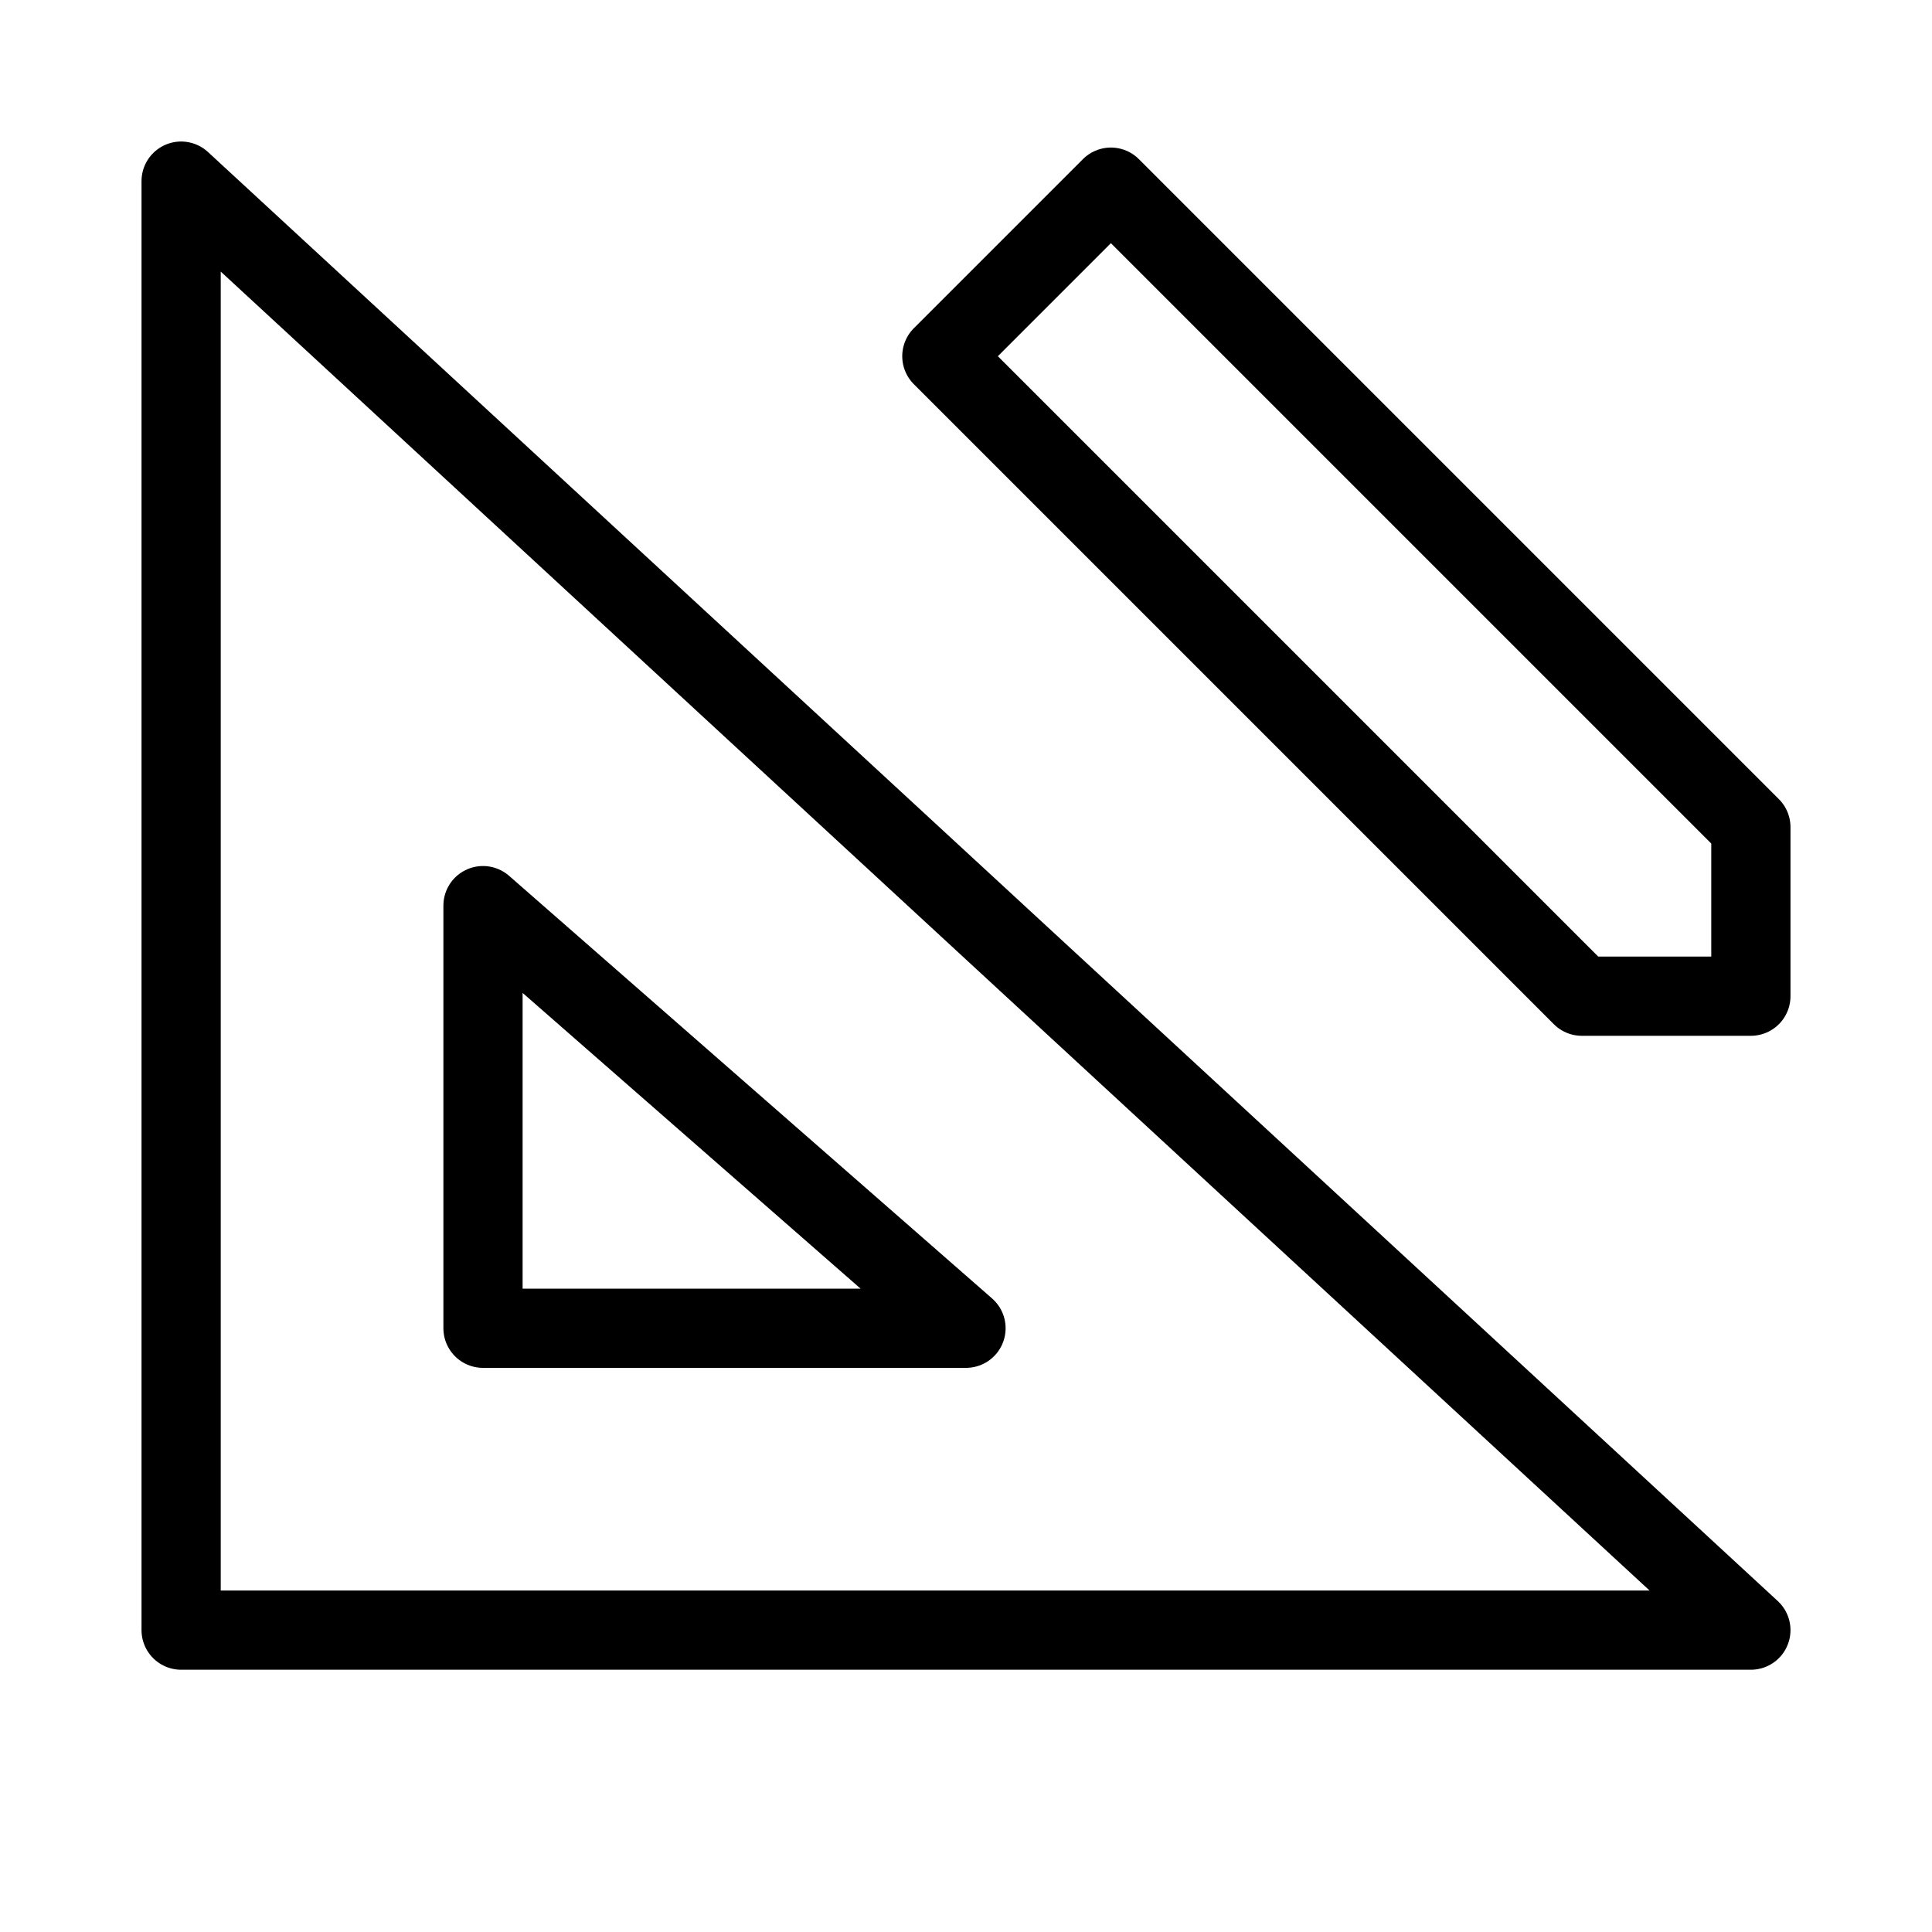
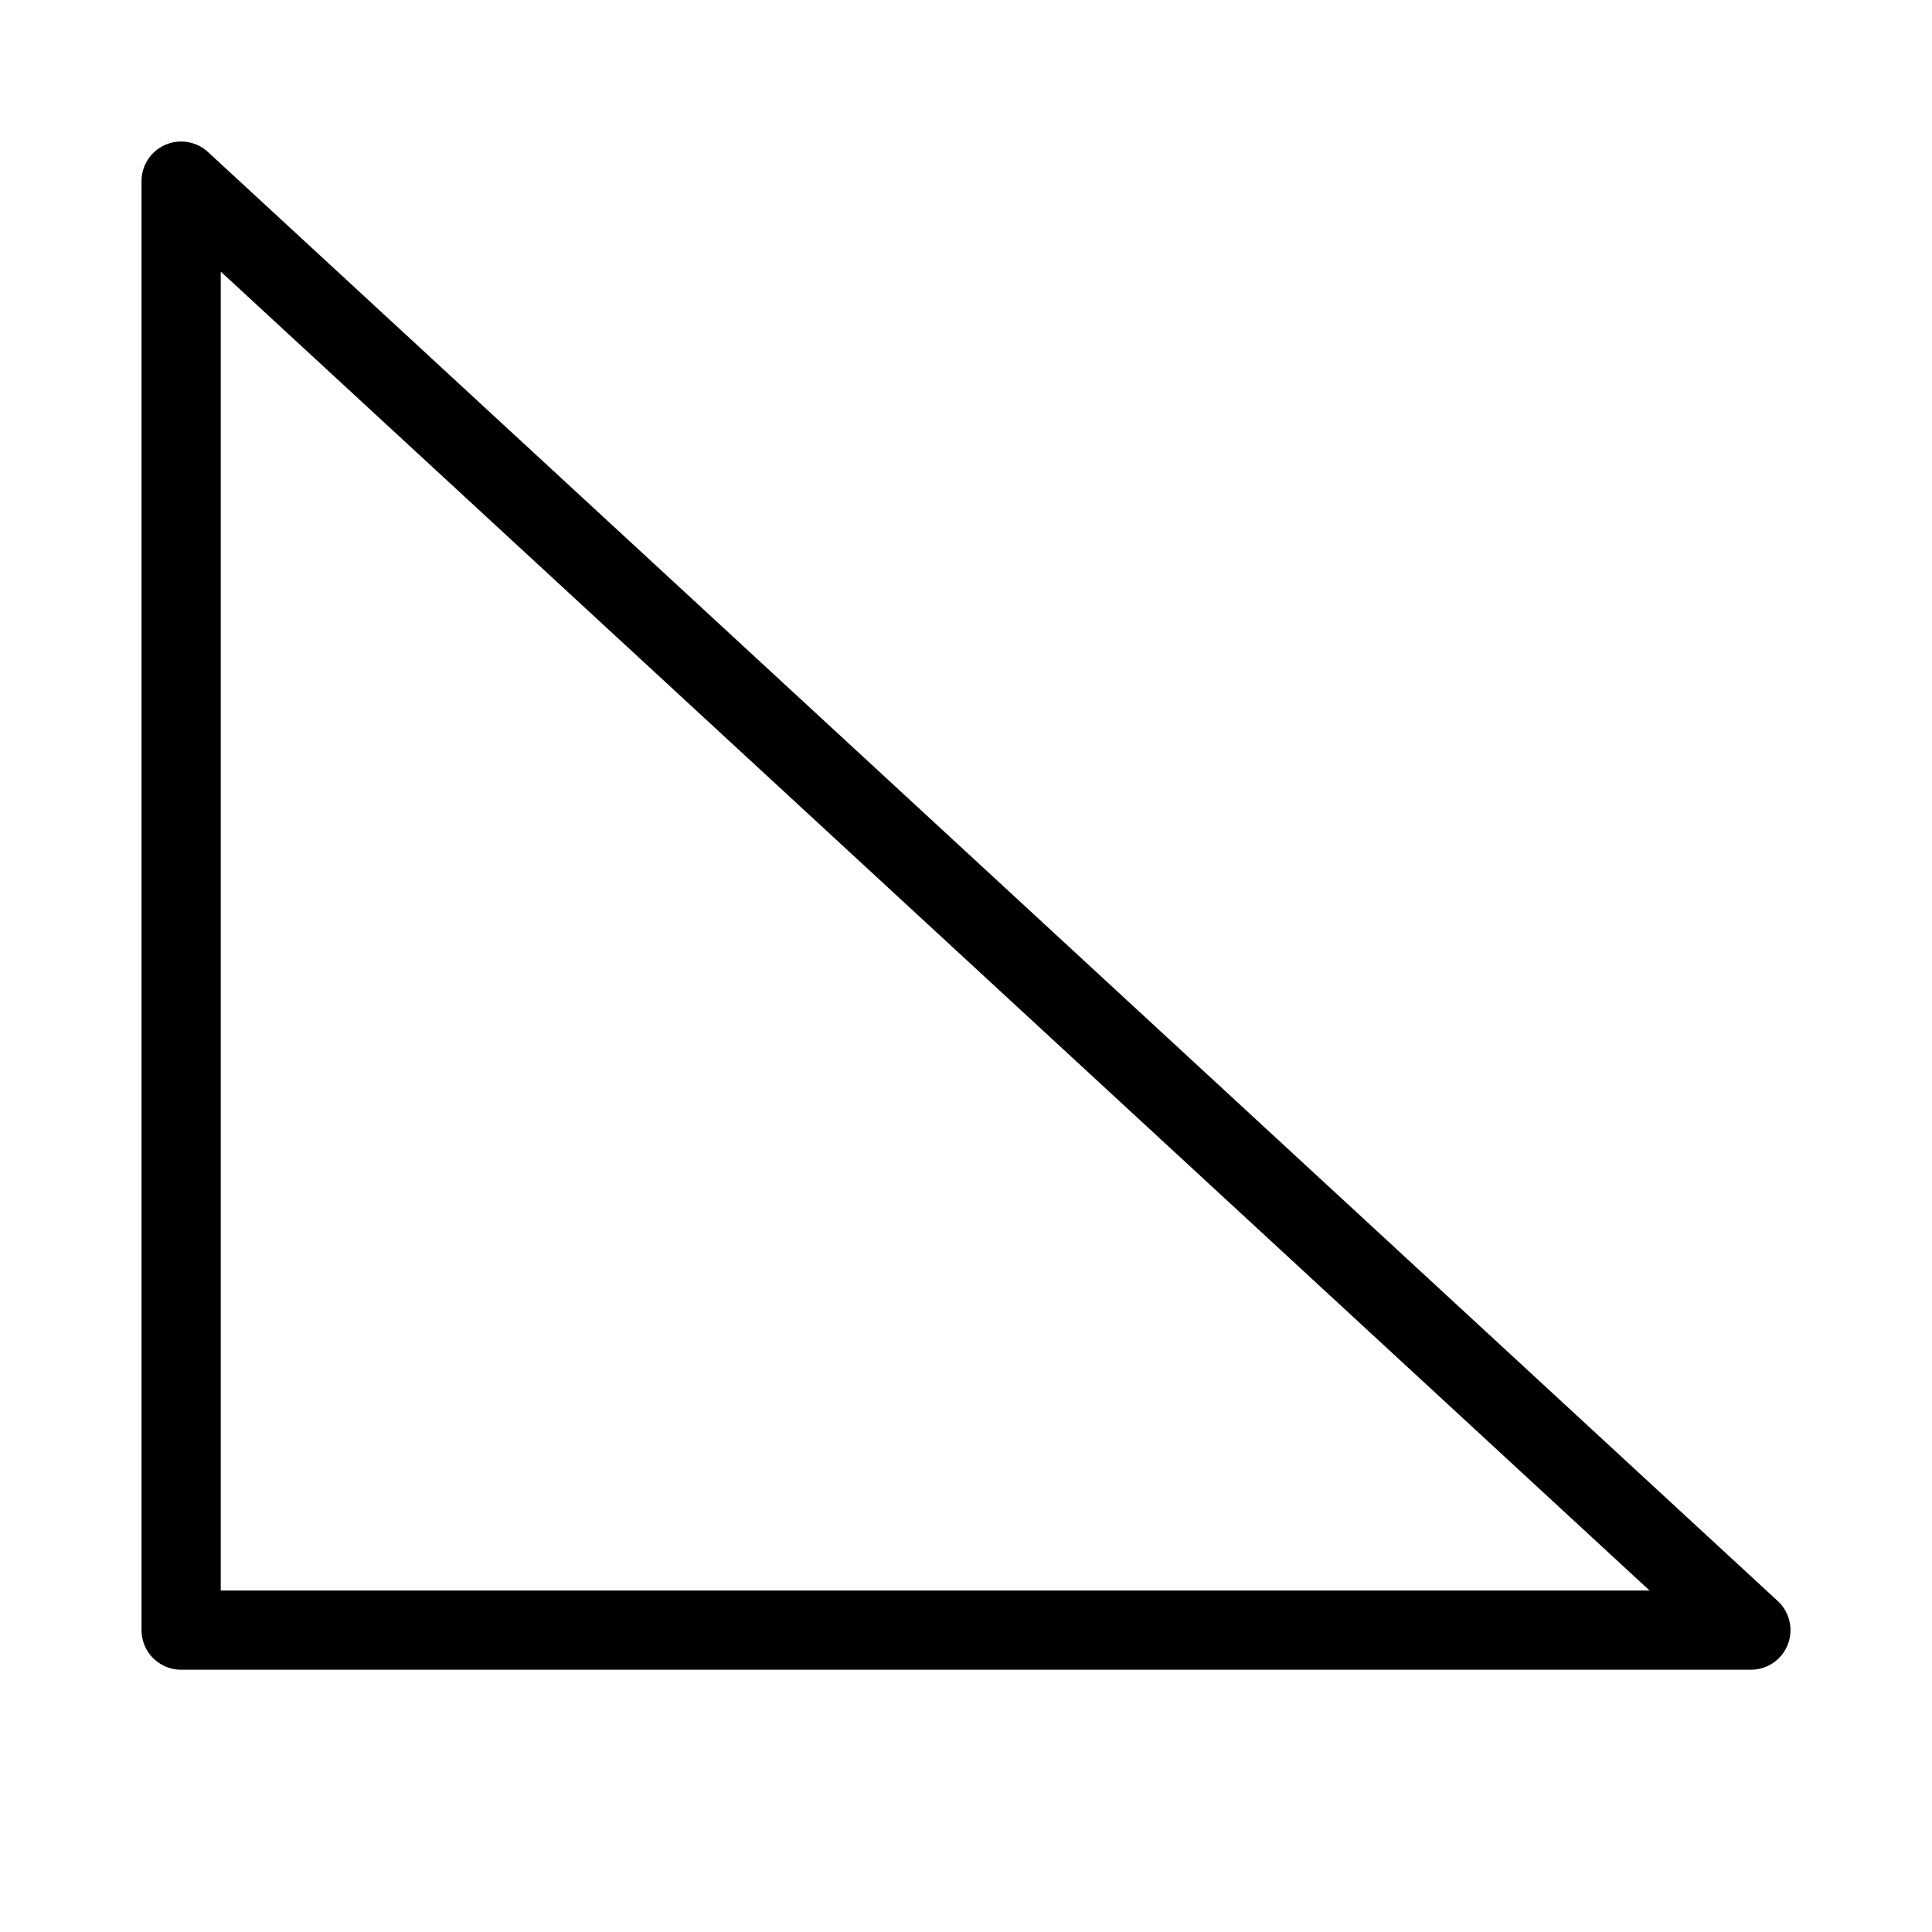
<svg xmlns="http://www.w3.org/2000/svg" version="1.1" id="Icons" viewBox="0 0 32 32" xml:space="preserve" width="800px" height="800px" fill="#000000">
  <g id="SVGRepo_bgCarrier" stroke-width="0" />
  <g id="SVGRepo_tracerCarrier" stroke-linecap="round" stroke-linejoin="round" />
  <g id="SVGRepo_iconCarrier">
    <style type="text/css"> .st0{fill:none;stroke:#000000;stroke-width:1.312;stroke-linecap:round;stroke-linejoin:round;stroke-miterlimit:10;} .st1{fill:none;stroke:#000000;stroke-width:1.312;stroke-linecap:round;stroke-linejoin:round;} .st2{fill:none;stroke:#000000;stroke-width:1.312;stroke-linecap:round;stroke-linejoin:round;stroke-dasharray:6,6;} .st3{fill:none;stroke:#000000;stroke-width:1.312;stroke-linecap:round;stroke-linejoin:round;stroke-dasharray:4,4;} .st4{fill:none;stroke:#000000;stroke-width:1.312;stroke-linecap:round;} .st5{fill:none;stroke:#000000;stroke-width:1.312;stroke-linecap:round;stroke-dasharray:3.108,3.108;} .st6{fill:none;stroke:#000000;stroke-width:1.312;stroke-linecap:round;stroke-linejoin:round;stroke-miterlimit:10;stroke-dasharray:4,3;} </style>
    <polygon class="st0" points="3,3 3,27 29,27 " />
-     <polygon class="st0" points="8,15 8,22 16,22 " />
-     <polygon class="st0" points="29,13.7 29,16.5 26.2,16.5 15.6,5.9 18.4,3.1 " />
  </g>
</svg>